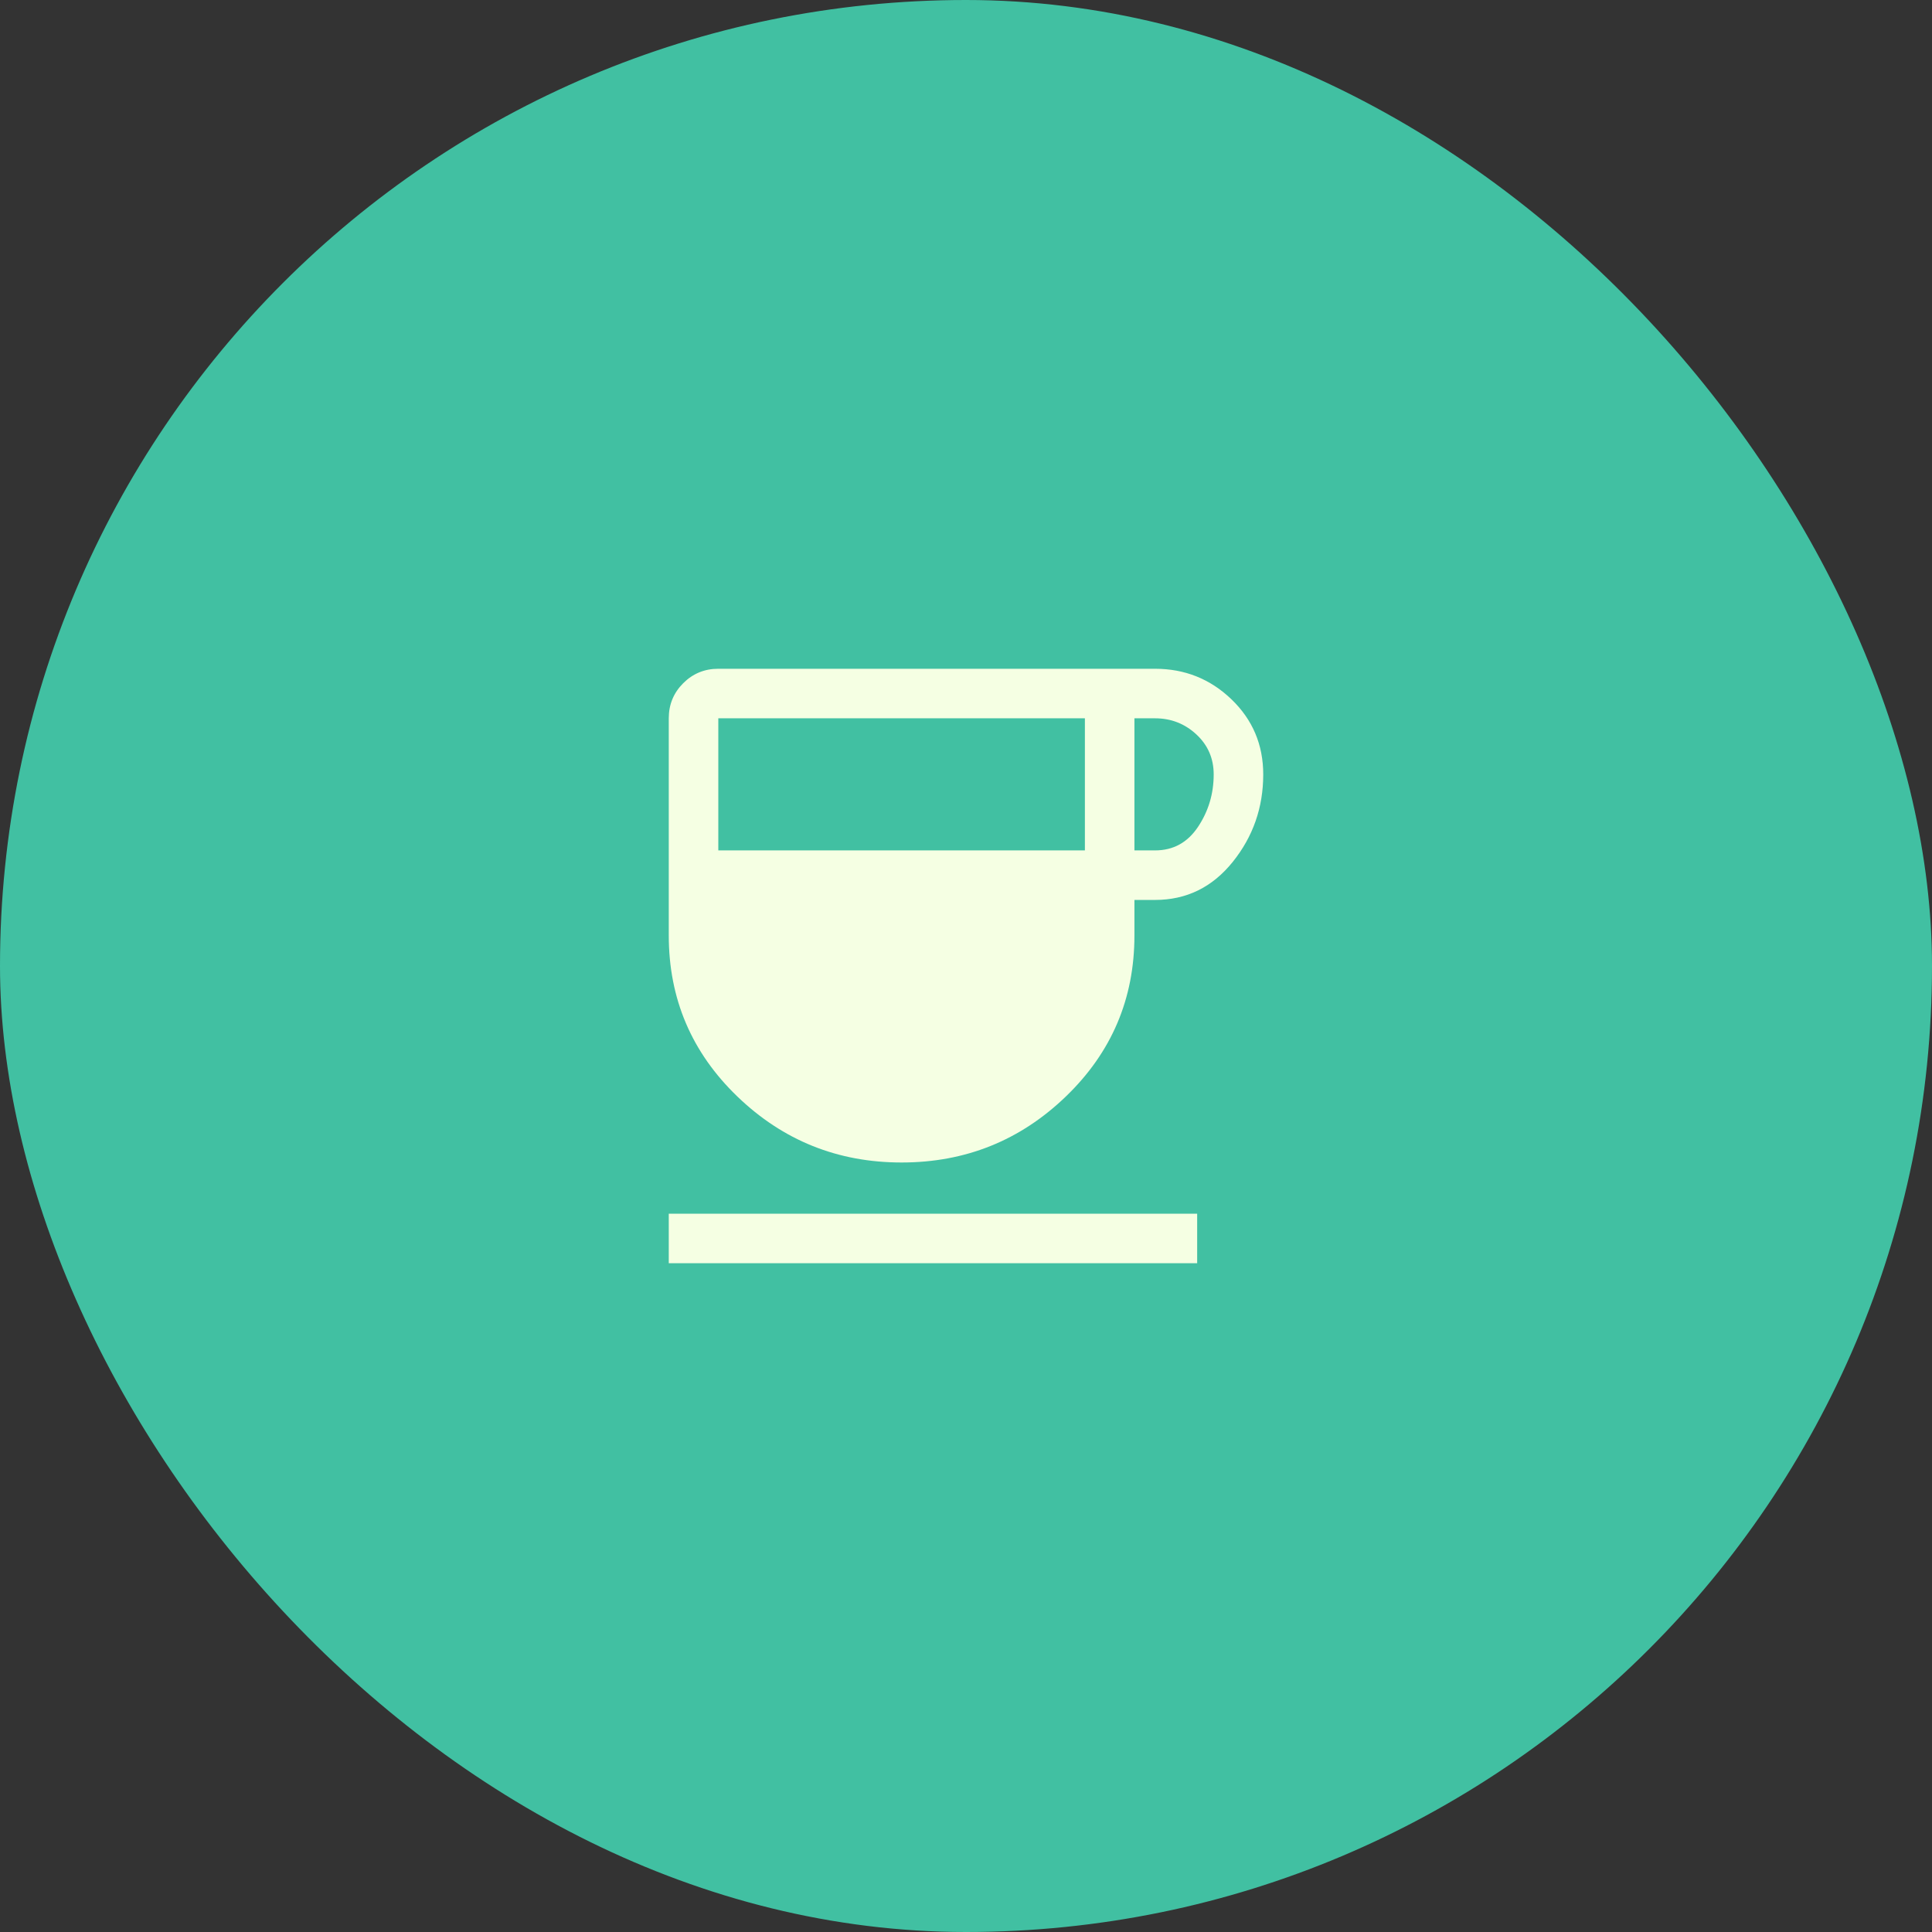
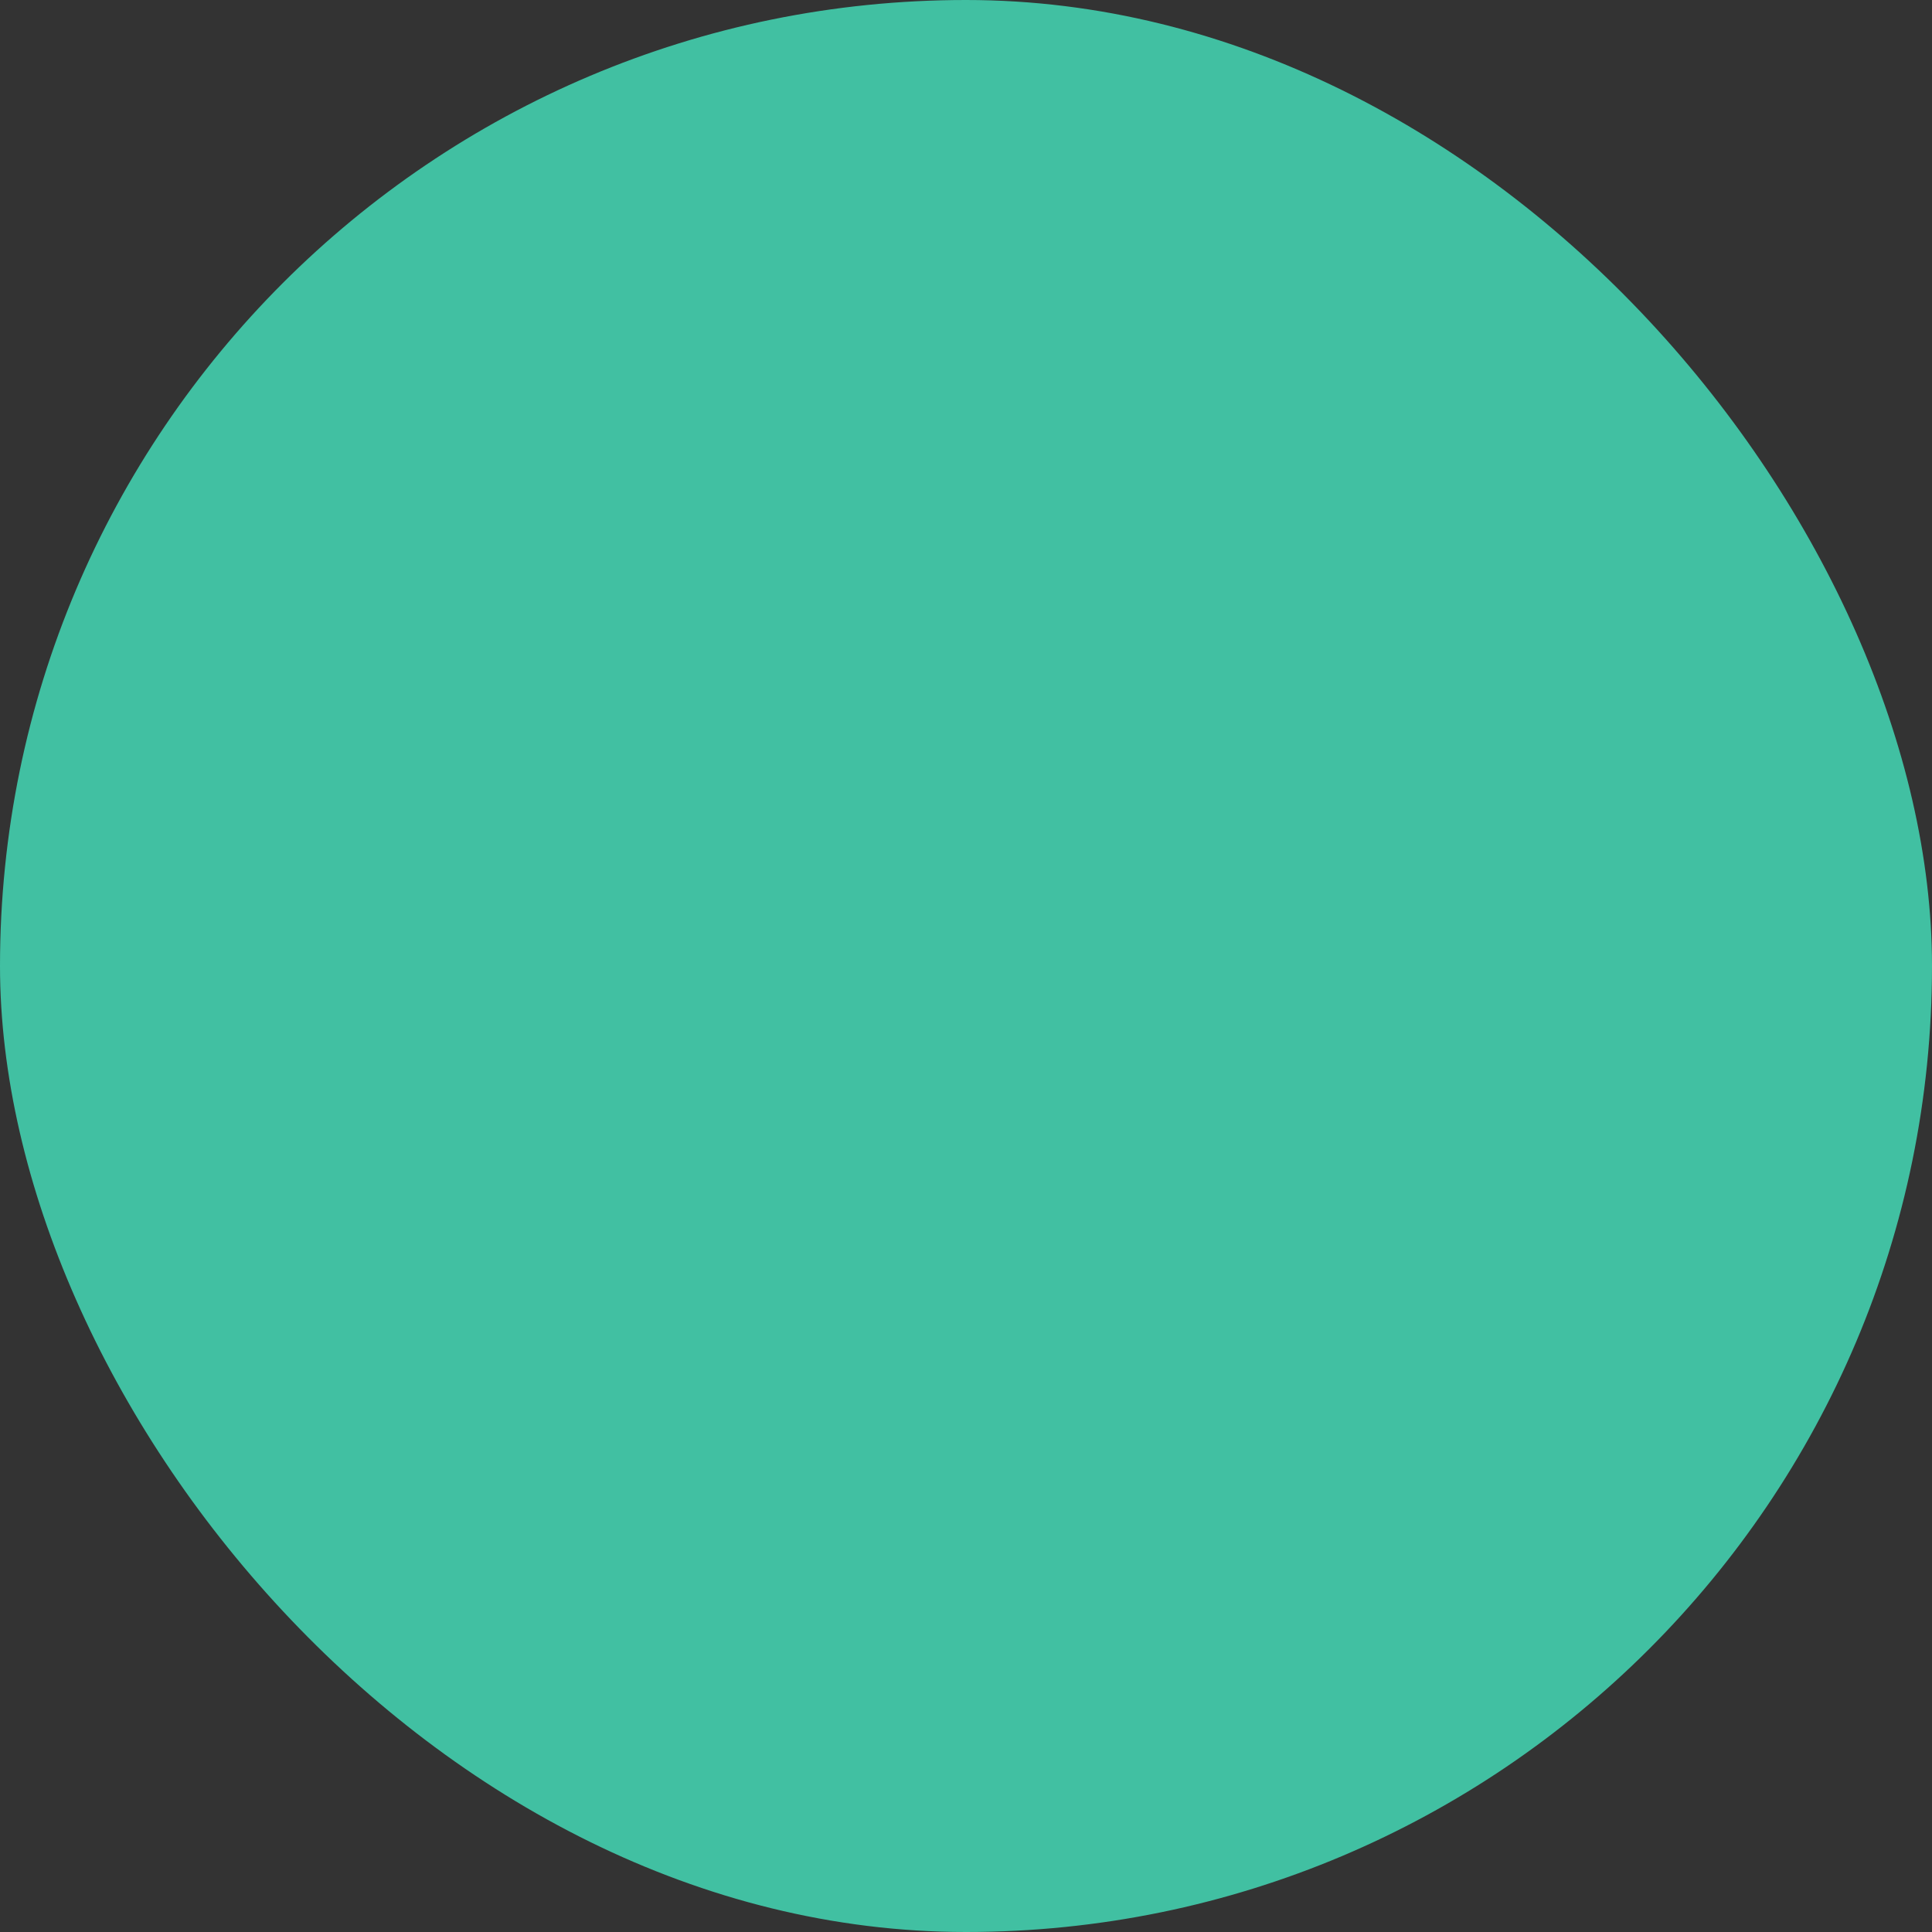
<svg xmlns="http://www.w3.org/2000/svg" width="78" height="78" viewBox="0 0 78 78" fill="none">
  <rect x="0" y="0" width="78" height="78" fill="#333333" stroke="none" />
  <rect width="78" height="78" rx="39" fill="#41C0A2" />
-   <path d="M36.4 46.933C33.822 46.933 31.611 46.044 29.767 44.267C27.922 42.489 27 40.322 27 37.767V29C27 28.444 27.194 27.972 27.583 27.583C27.972 27.194 28.444 27 29 27H46.633C47.833 27 48.861 27.411 49.717 28.233C50.572 29.056 51 30.067 51 31.267C51 32.6 50.589 33.778 49.767 34.8C48.944 35.822 47.9 36.333 46.633 36.333H45.8V37.767C45.8 40.322 44.878 42.489 43.033 44.267C41.189 46.044 38.978 46.933 36.4 46.933ZM29 34.333H43.8V29H29V34.333ZM45.8 34.333H46.633C47.367 34.333 47.944 34.017 48.367 33.383C48.789 32.75 49 32.044 49 31.267C49 30.622 48.767 30.083 48.3 29.65C47.833 29.217 47.278 29 46.633 29H45.8V34.333ZM27 51V49H48.333V51H27Z" fill="#F5FFE3" />
</svg>